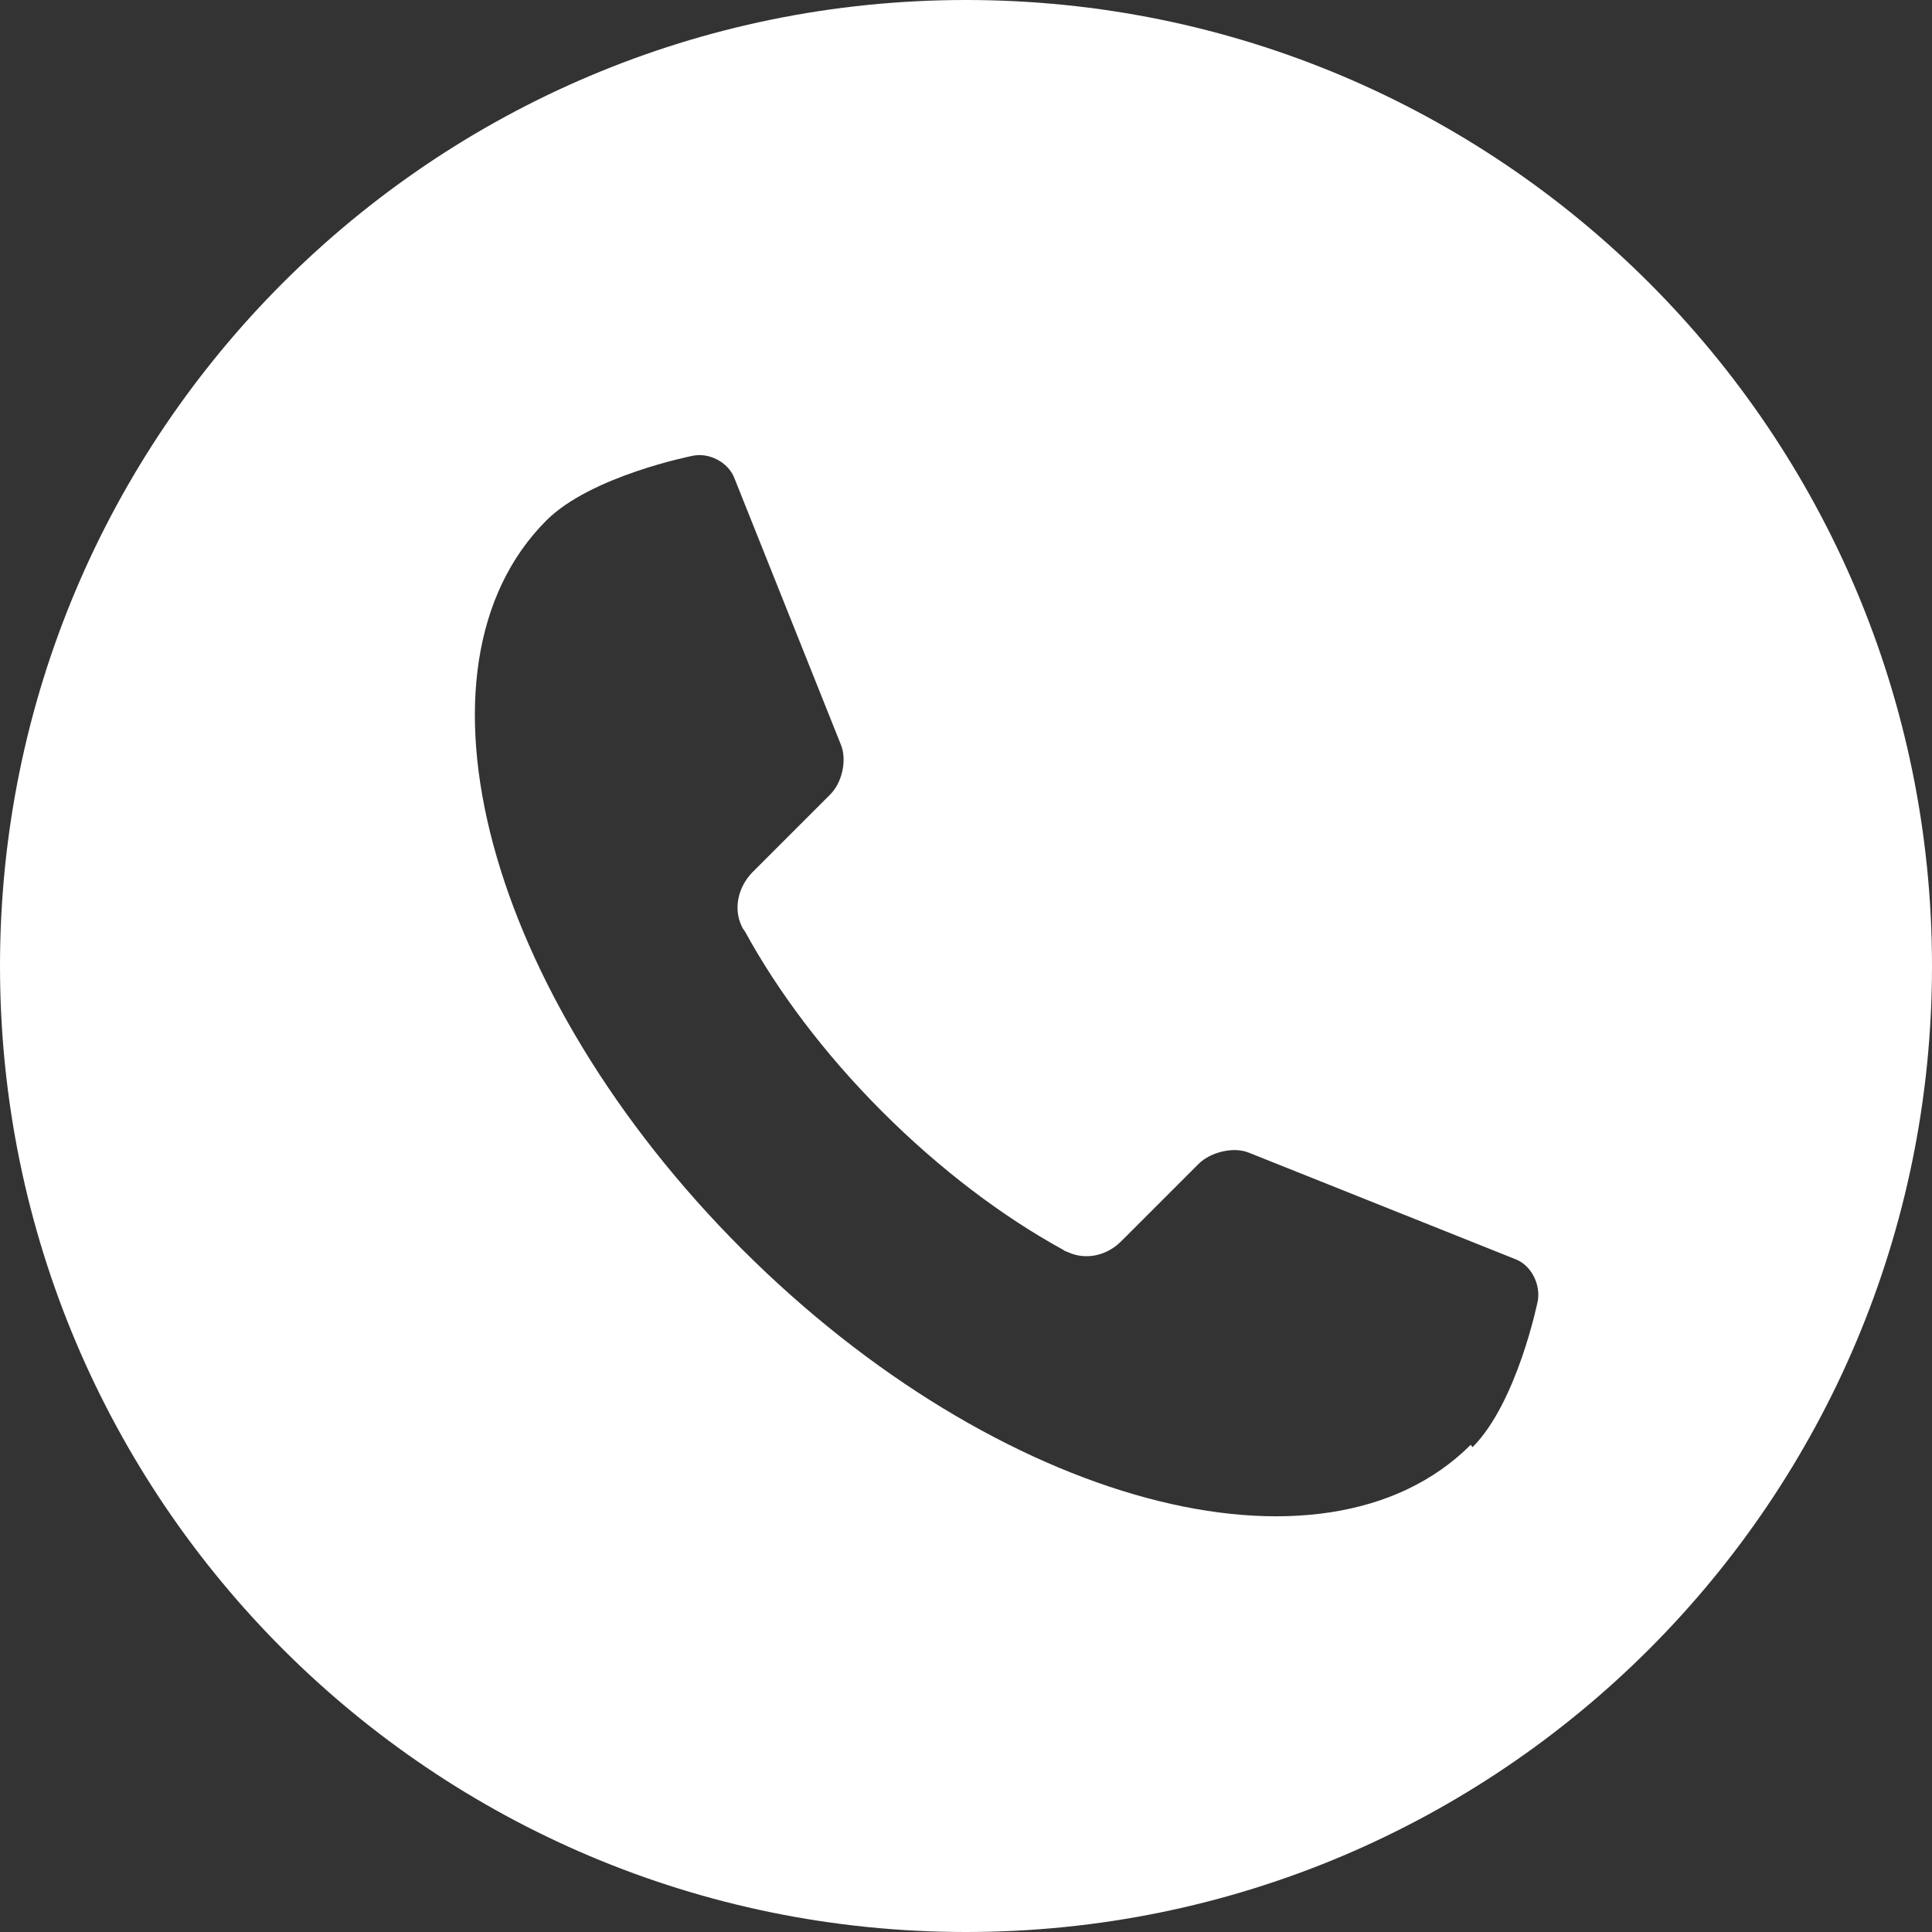
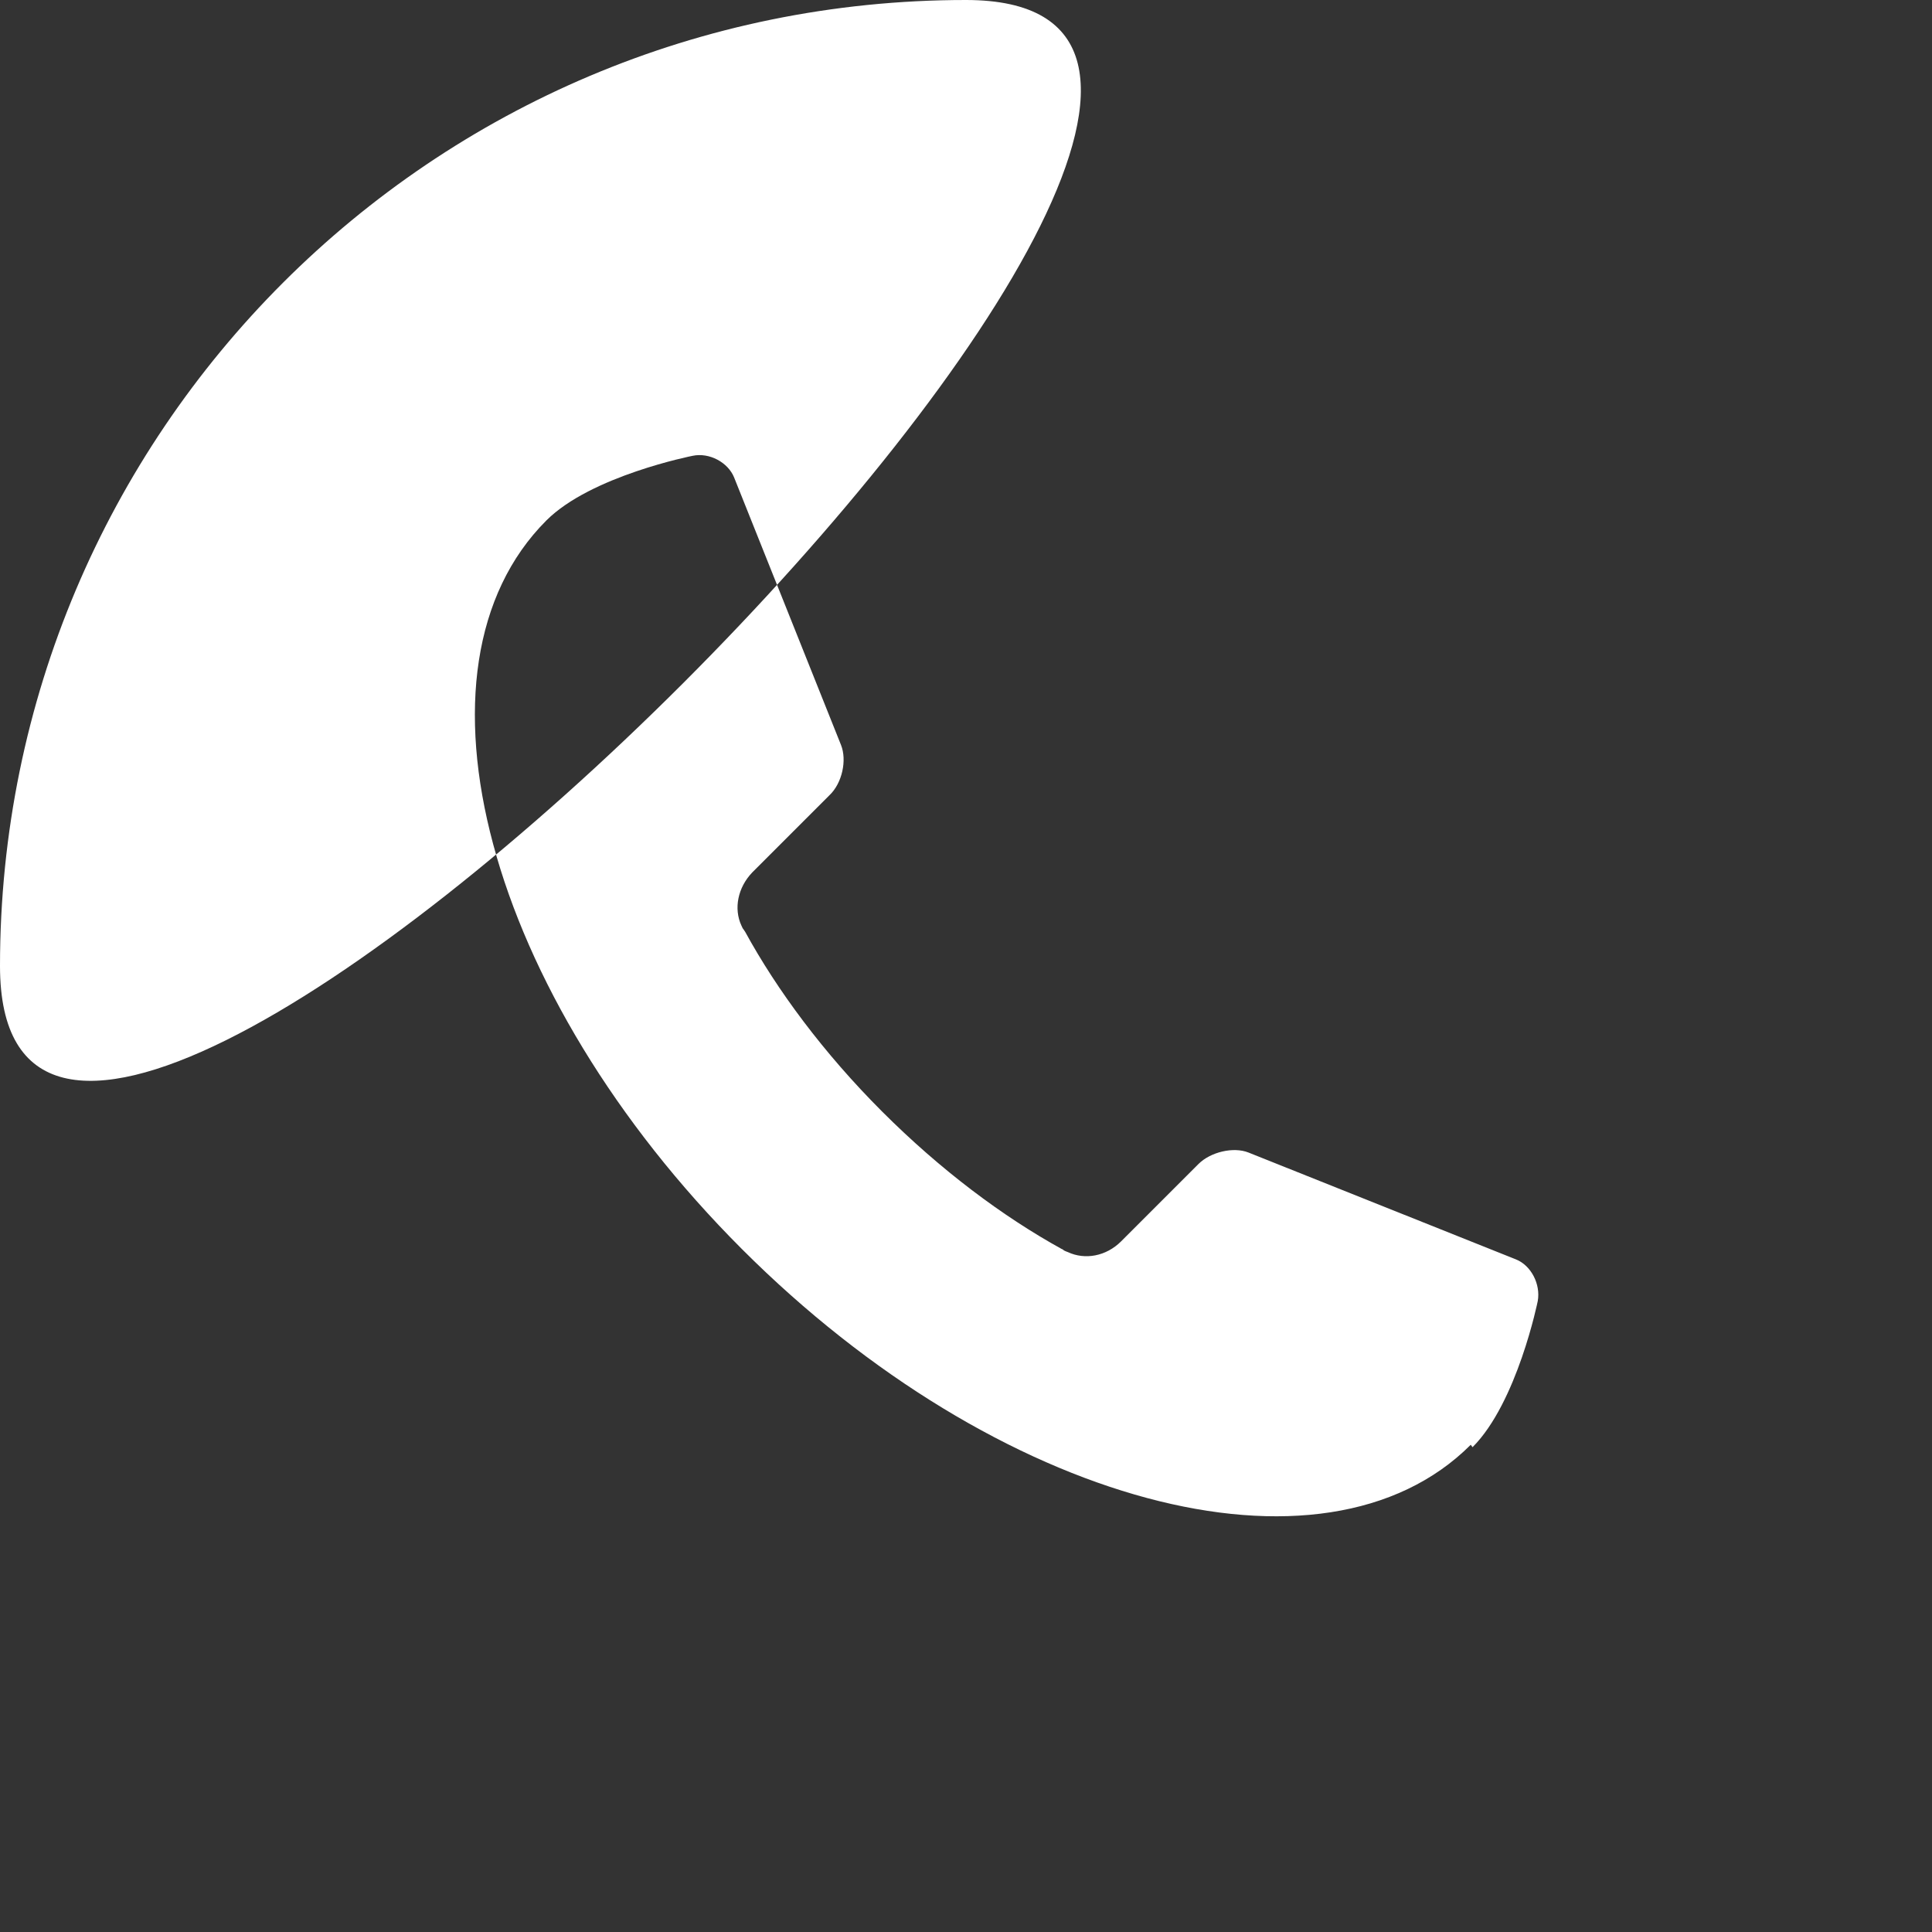
<svg xmlns="http://www.w3.org/2000/svg" id="_レイヤー_2" viewBox="0 0 32 32">
  <rect x="0" y="0" width="32" height="32" fill="#333333" stroke="none" />
  <defs>
    <style>.cls-1{fill:#fff;stroke-width:0px;}</style>
  </defs>
  <g id="Conversion">
-     <path class="cls-1" d="M16,0C7.16,0,0,7.16,0,16s7.16,16,16,16,16-7.16,16-16S24.84,0,16,0ZM24.36,23.93c-2.44,2.44-7.84.99-12.07-3.24-4.23-4.23-5.68-9.63-3.24-12.07,0,0,0,0,0,0,.74-.74,2.42-1.07,2.42-1.07.28-.06.59.11.69.36l1.77,4.43c.1.25.02.63-.19.83l-1.28,1.28c-.24.25-.31.6-.18.88.01.02.02.05.04.07,0,0,.01.02.02.03.53.97,1.3,2.01,2.27,2.98.97.97,2,1.74,2.98,2.28.01,0,.02.01.03.02.02.01.04.02.07.03.28.13.63.07.88-.18l1.28-1.28c.2-.2.58-.29.83-.19l4.43,1.77c.25.1.41.41.36.69,0,0-.34,1.68-1.08,2.42Z" />
+     <path class="cls-1" d="M16,0C7.16,0,0,7.16,0,16S24.84,0,16,0ZM24.36,23.93c-2.44,2.44-7.84.99-12.07-3.24-4.23-4.23-5.68-9.63-3.24-12.07,0,0,0,0,0,0,.74-.74,2.42-1.07,2.42-1.07.28-.06.59.11.69.36l1.77,4.43c.1.25.02.63-.19.83l-1.28,1.28c-.24.25-.31.6-.18.88.01.02.02.05.04.07,0,0,.01.02.02.03.53.97,1.3,2.01,2.27,2.98.97.97,2,1.74,2.98,2.28.01,0,.02.01.03.02.02.01.04.02.07.03.28.13.63.07.88-.18l1.28-1.28c.2-.2.58-.29.83-.19l4.43,1.77c.25.1.41.41.36.69,0,0-.34,1.68-1.08,2.42Z" />
  </g>
</svg>